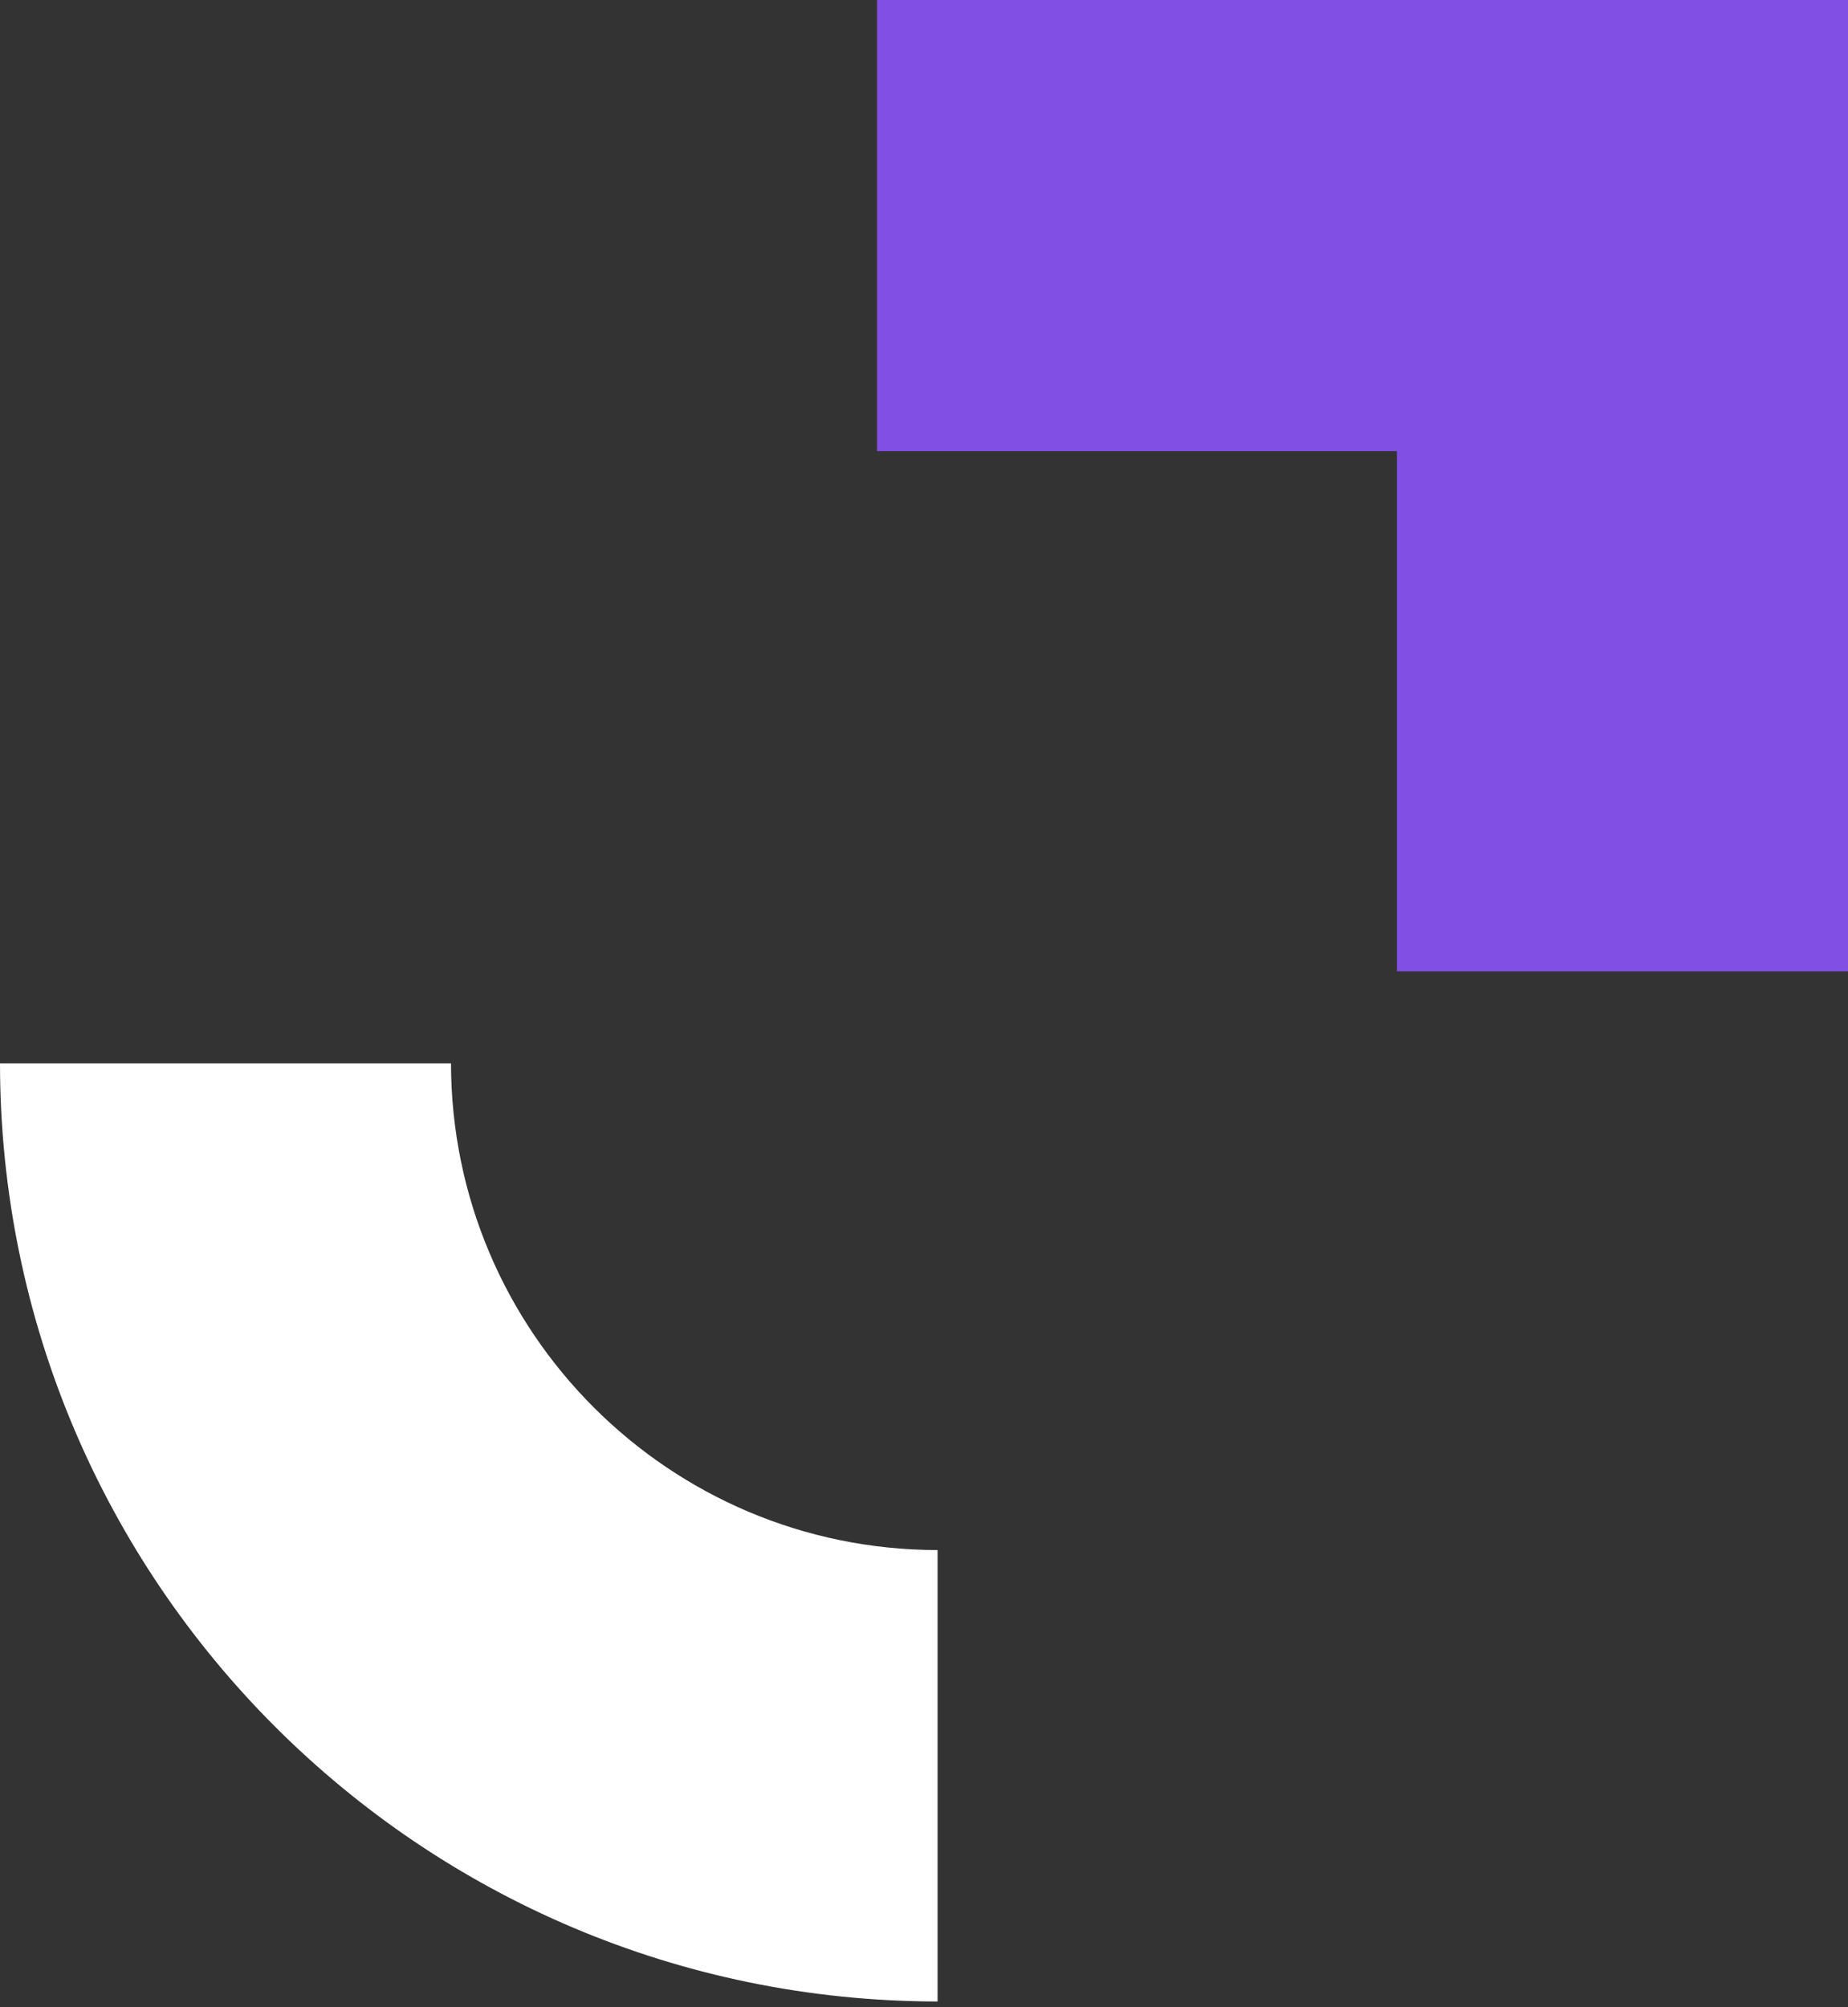
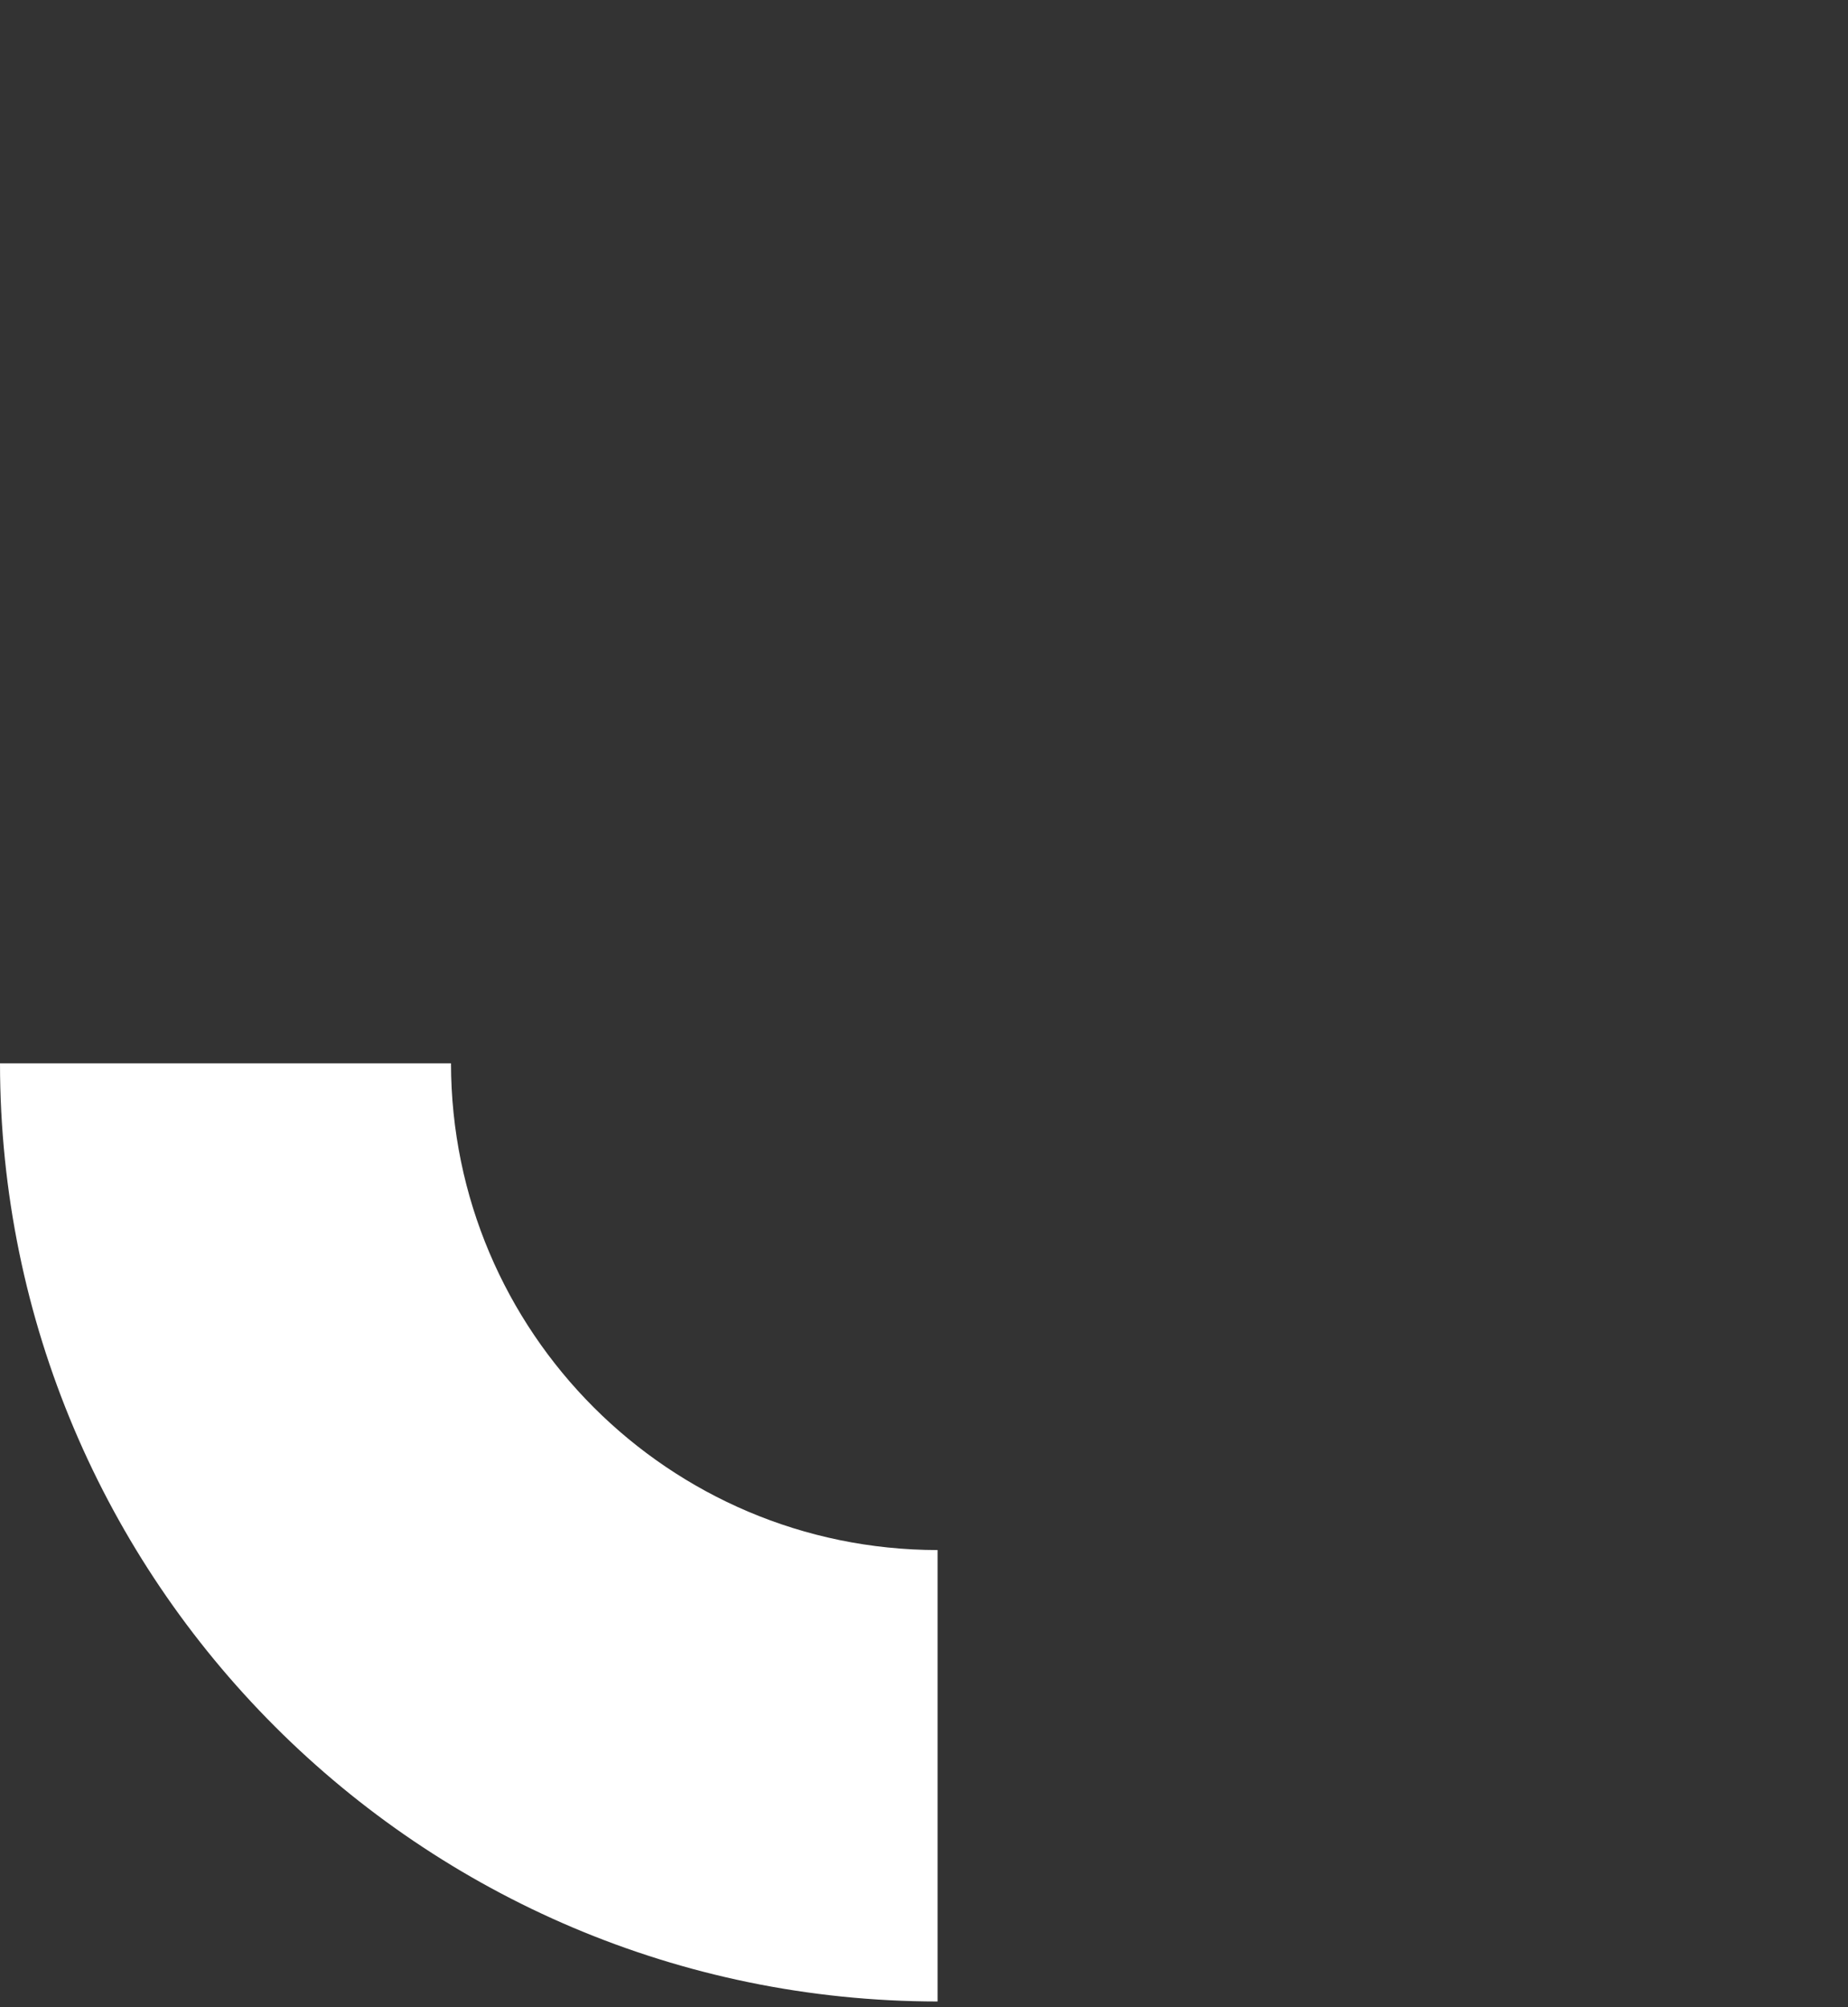
<svg xmlns="http://www.w3.org/2000/svg" height="228" width="210">
  <rect width="100%" height="100%" fill="#333333" stroke="none" />
  <g fill="none">
-     <path d="M210 110.334h-51.26V51.25H99.666V0H210z" fill="#824fe5" />
    <path d="M106.542 227.35C47.715 227.29.046 179.608 0 120.781h51.25c.036 30.522 24.77 55.256 55.292 55.291z" fill="#fff" />
  </g>
</svg>